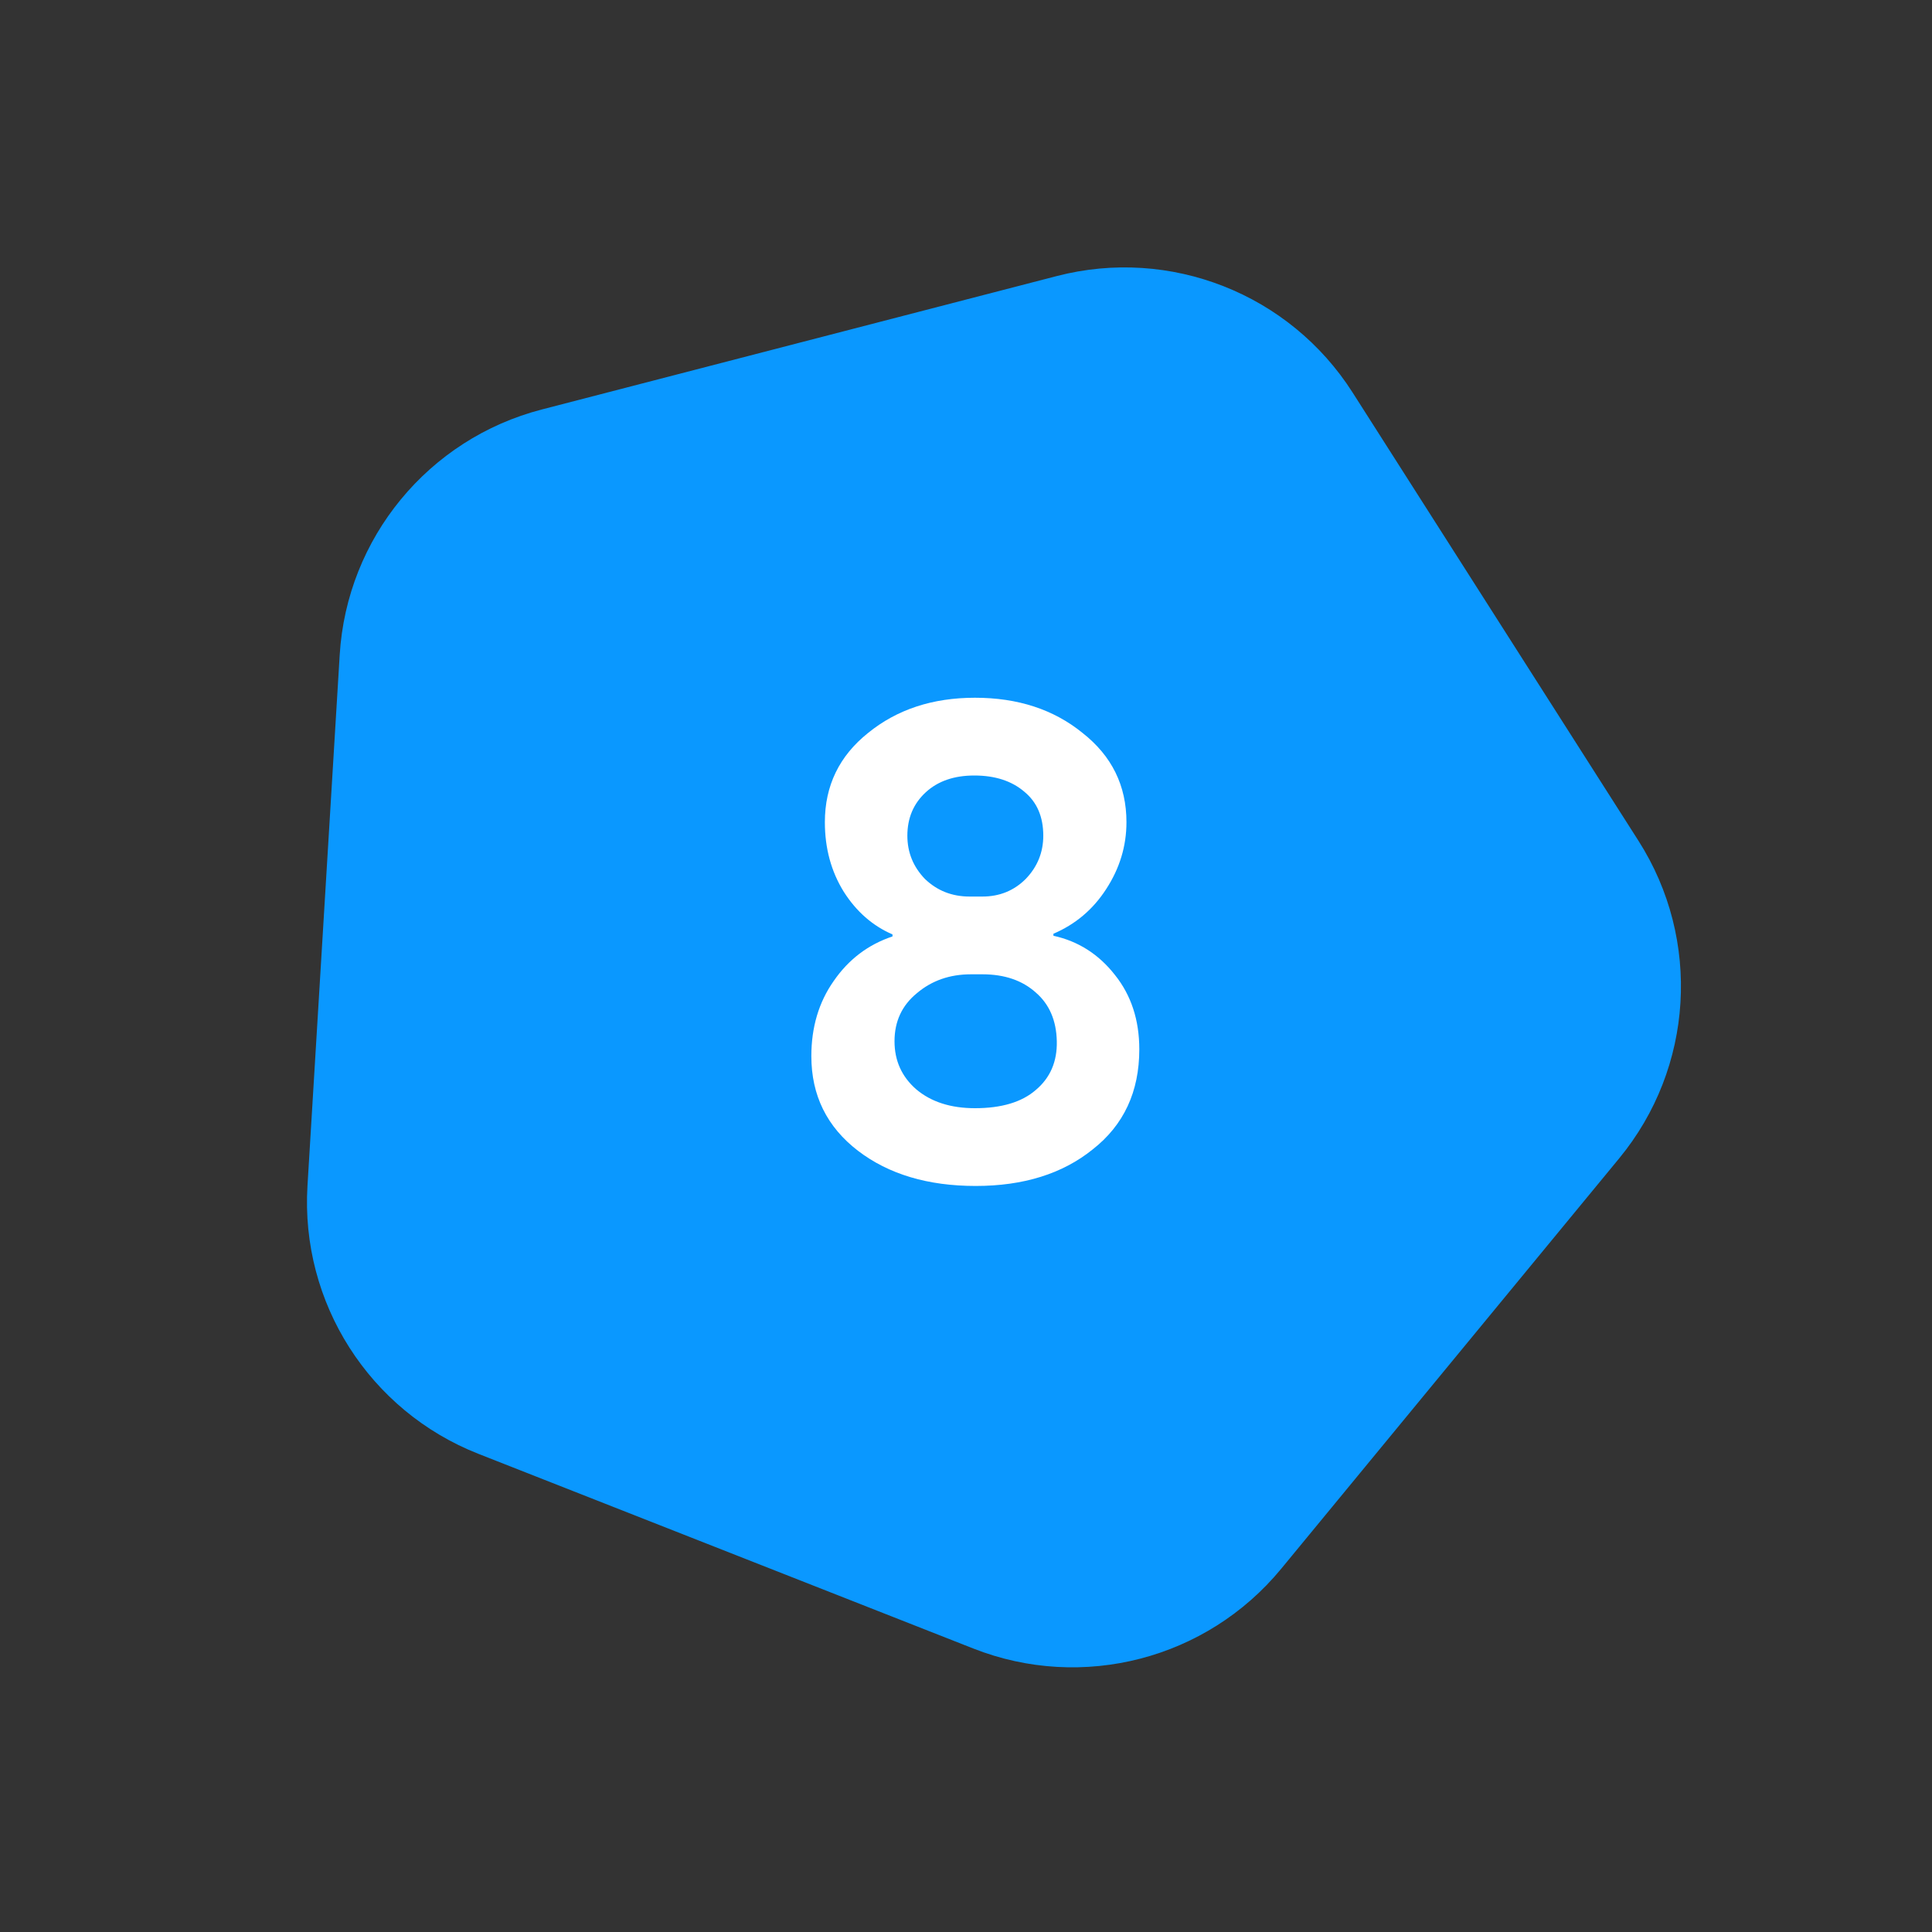
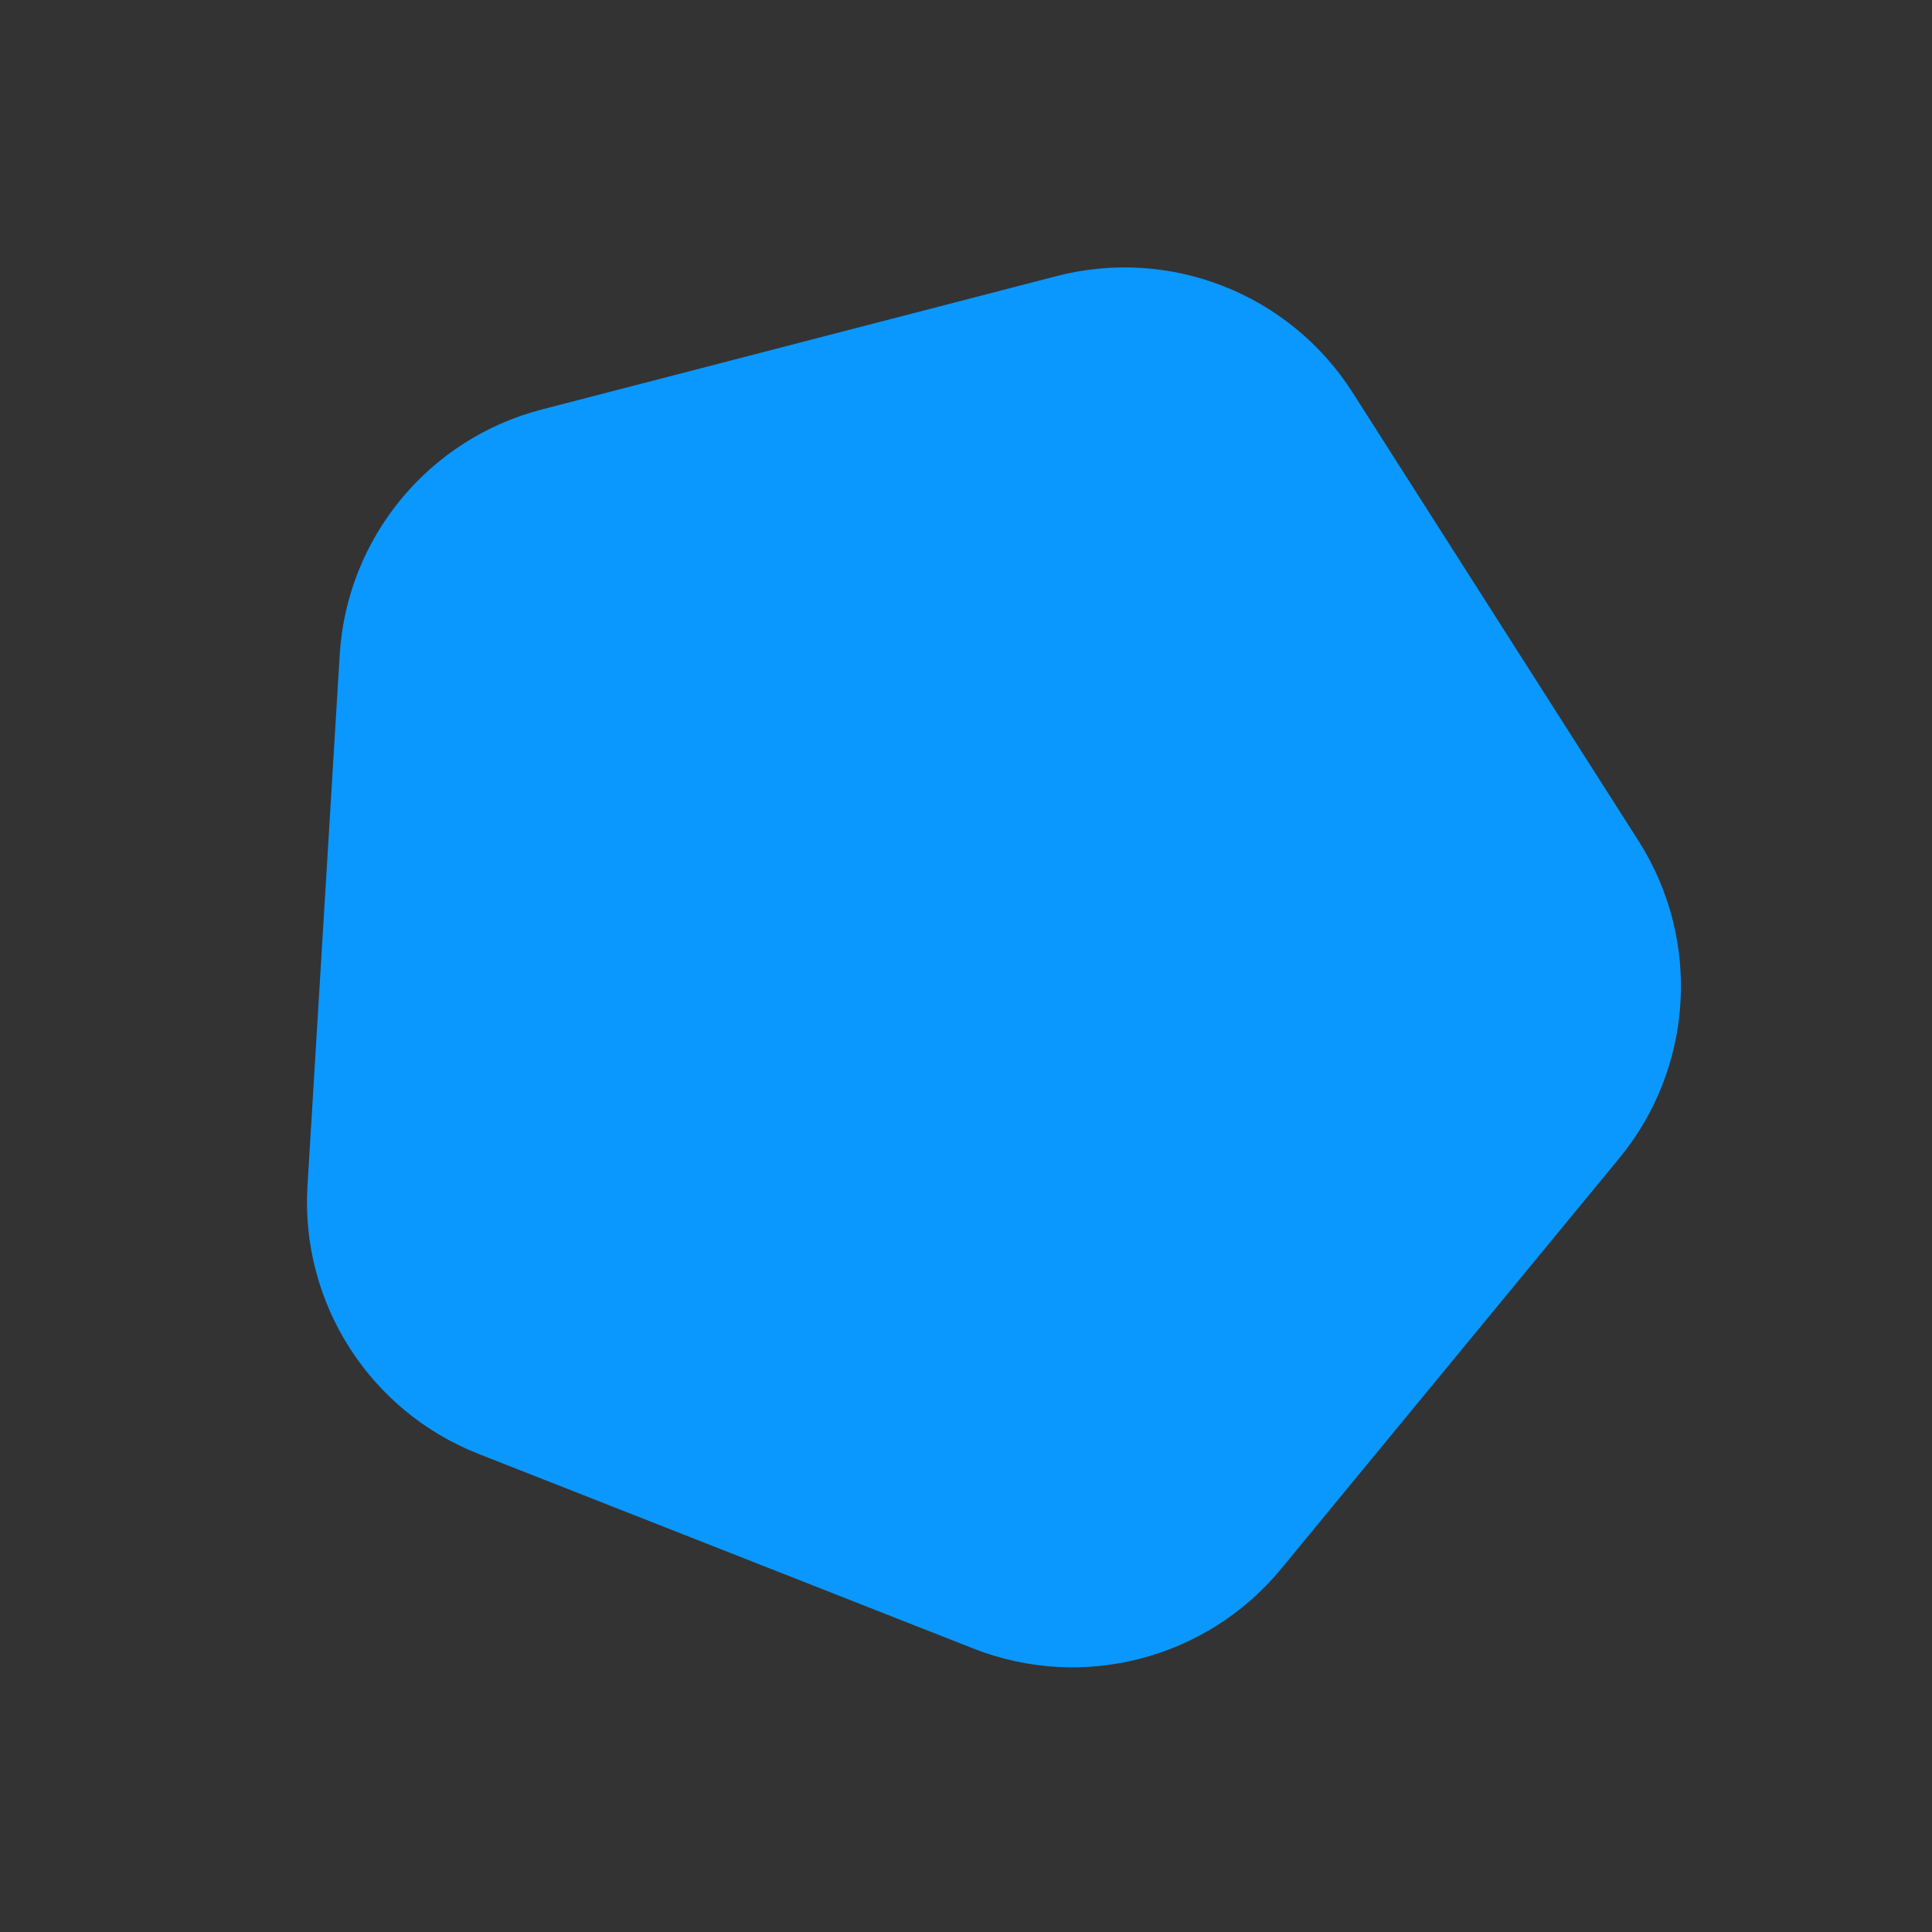
<svg xmlns="http://www.w3.org/2000/svg" width="100" height="100" viewBox="0 0 100 100" fill="none">
  <rect x="0" y="0" width="100" height="100" fill="#333333" stroke="none" />
  <path d="M66.313 81.201C62.457 85.882 56.025 87.549 50.381 85.328L24.764 75.251C19.12 73.031 15.548 67.429 15.915 61.375L17.583 33.898C17.951 27.844 22.175 22.715 28.046 21.194L54.694 14.29C60.565 12.768 66.748 15.201 70.009 20.315L84.81 43.524C88.071 48.638 87.668 55.27 83.812 59.952L66.313 81.201Z" fill="#0A98FF" />
-   <path d="M50.185 46.405H50.85C51.737 46.405 52.483 46.101 53.09 45.495C53.697 44.865 54 44.118 54 43.255C54 42.275 53.673 41.516 53.02 40.98C52.367 40.42 51.503 40.14 50.43 40.14C49.38 40.14 48.54 40.431 47.91 41.015C47.28 41.598 46.965 42.345 46.965 43.255C46.965 44.118 47.268 44.865 47.875 45.495C48.505 46.101 49.275 46.405 50.185 46.405ZM50.85 50.43H50.255C49.158 50.43 48.225 50.756 47.455 51.41C46.685 52.04 46.3 52.868 46.3 53.895C46.3 54.898 46.673 55.726 47.42 56.38C48.19 57.033 49.205 57.36 50.465 57.36C51.842 57.36 52.892 57.045 53.615 56.415C54.362 55.785 54.723 54.945 54.7 53.895C54.677 52.821 54.315 51.981 53.615 51.375C52.915 50.745 51.993 50.43 50.85 50.43ZM41.995 54.665C41.995 53.171 42.38 51.876 43.15 50.78C43.92 49.66 44.935 48.89 46.195 48.47V48.365C45.168 47.921 44.328 47.186 43.675 46.16C43.022 45.11 42.695 43.908 42.695 42.555C42.695 40.665 43.442 39.125 44.935 37.935C46.428 36.721 48.272 36.115 50.465 36.115C52.682 36.115 54.537 36.721 56.03 37.935C57.547 39.125 58.305 40.665 58.305 42.555C58.305 43.791 57.955 44.946 57.255 46.02C56.578 47.07 55.668 47.84 54.525 48.33V48.435C55.808 48.715 56.87 49.391 57.71 50.465C58.55 51.515 58.97 52.798 58.97 54.315C58.97 56.508 58.165 58.235 56.555 59.495C54.992 60.755 52.973 61.385 50.5 61.385C48.027 61.385 45.997 60.778 44.41 59.565C42.8 58.328 41.995 56.695 41.995 54.665Z" fill="white" />
</svg>